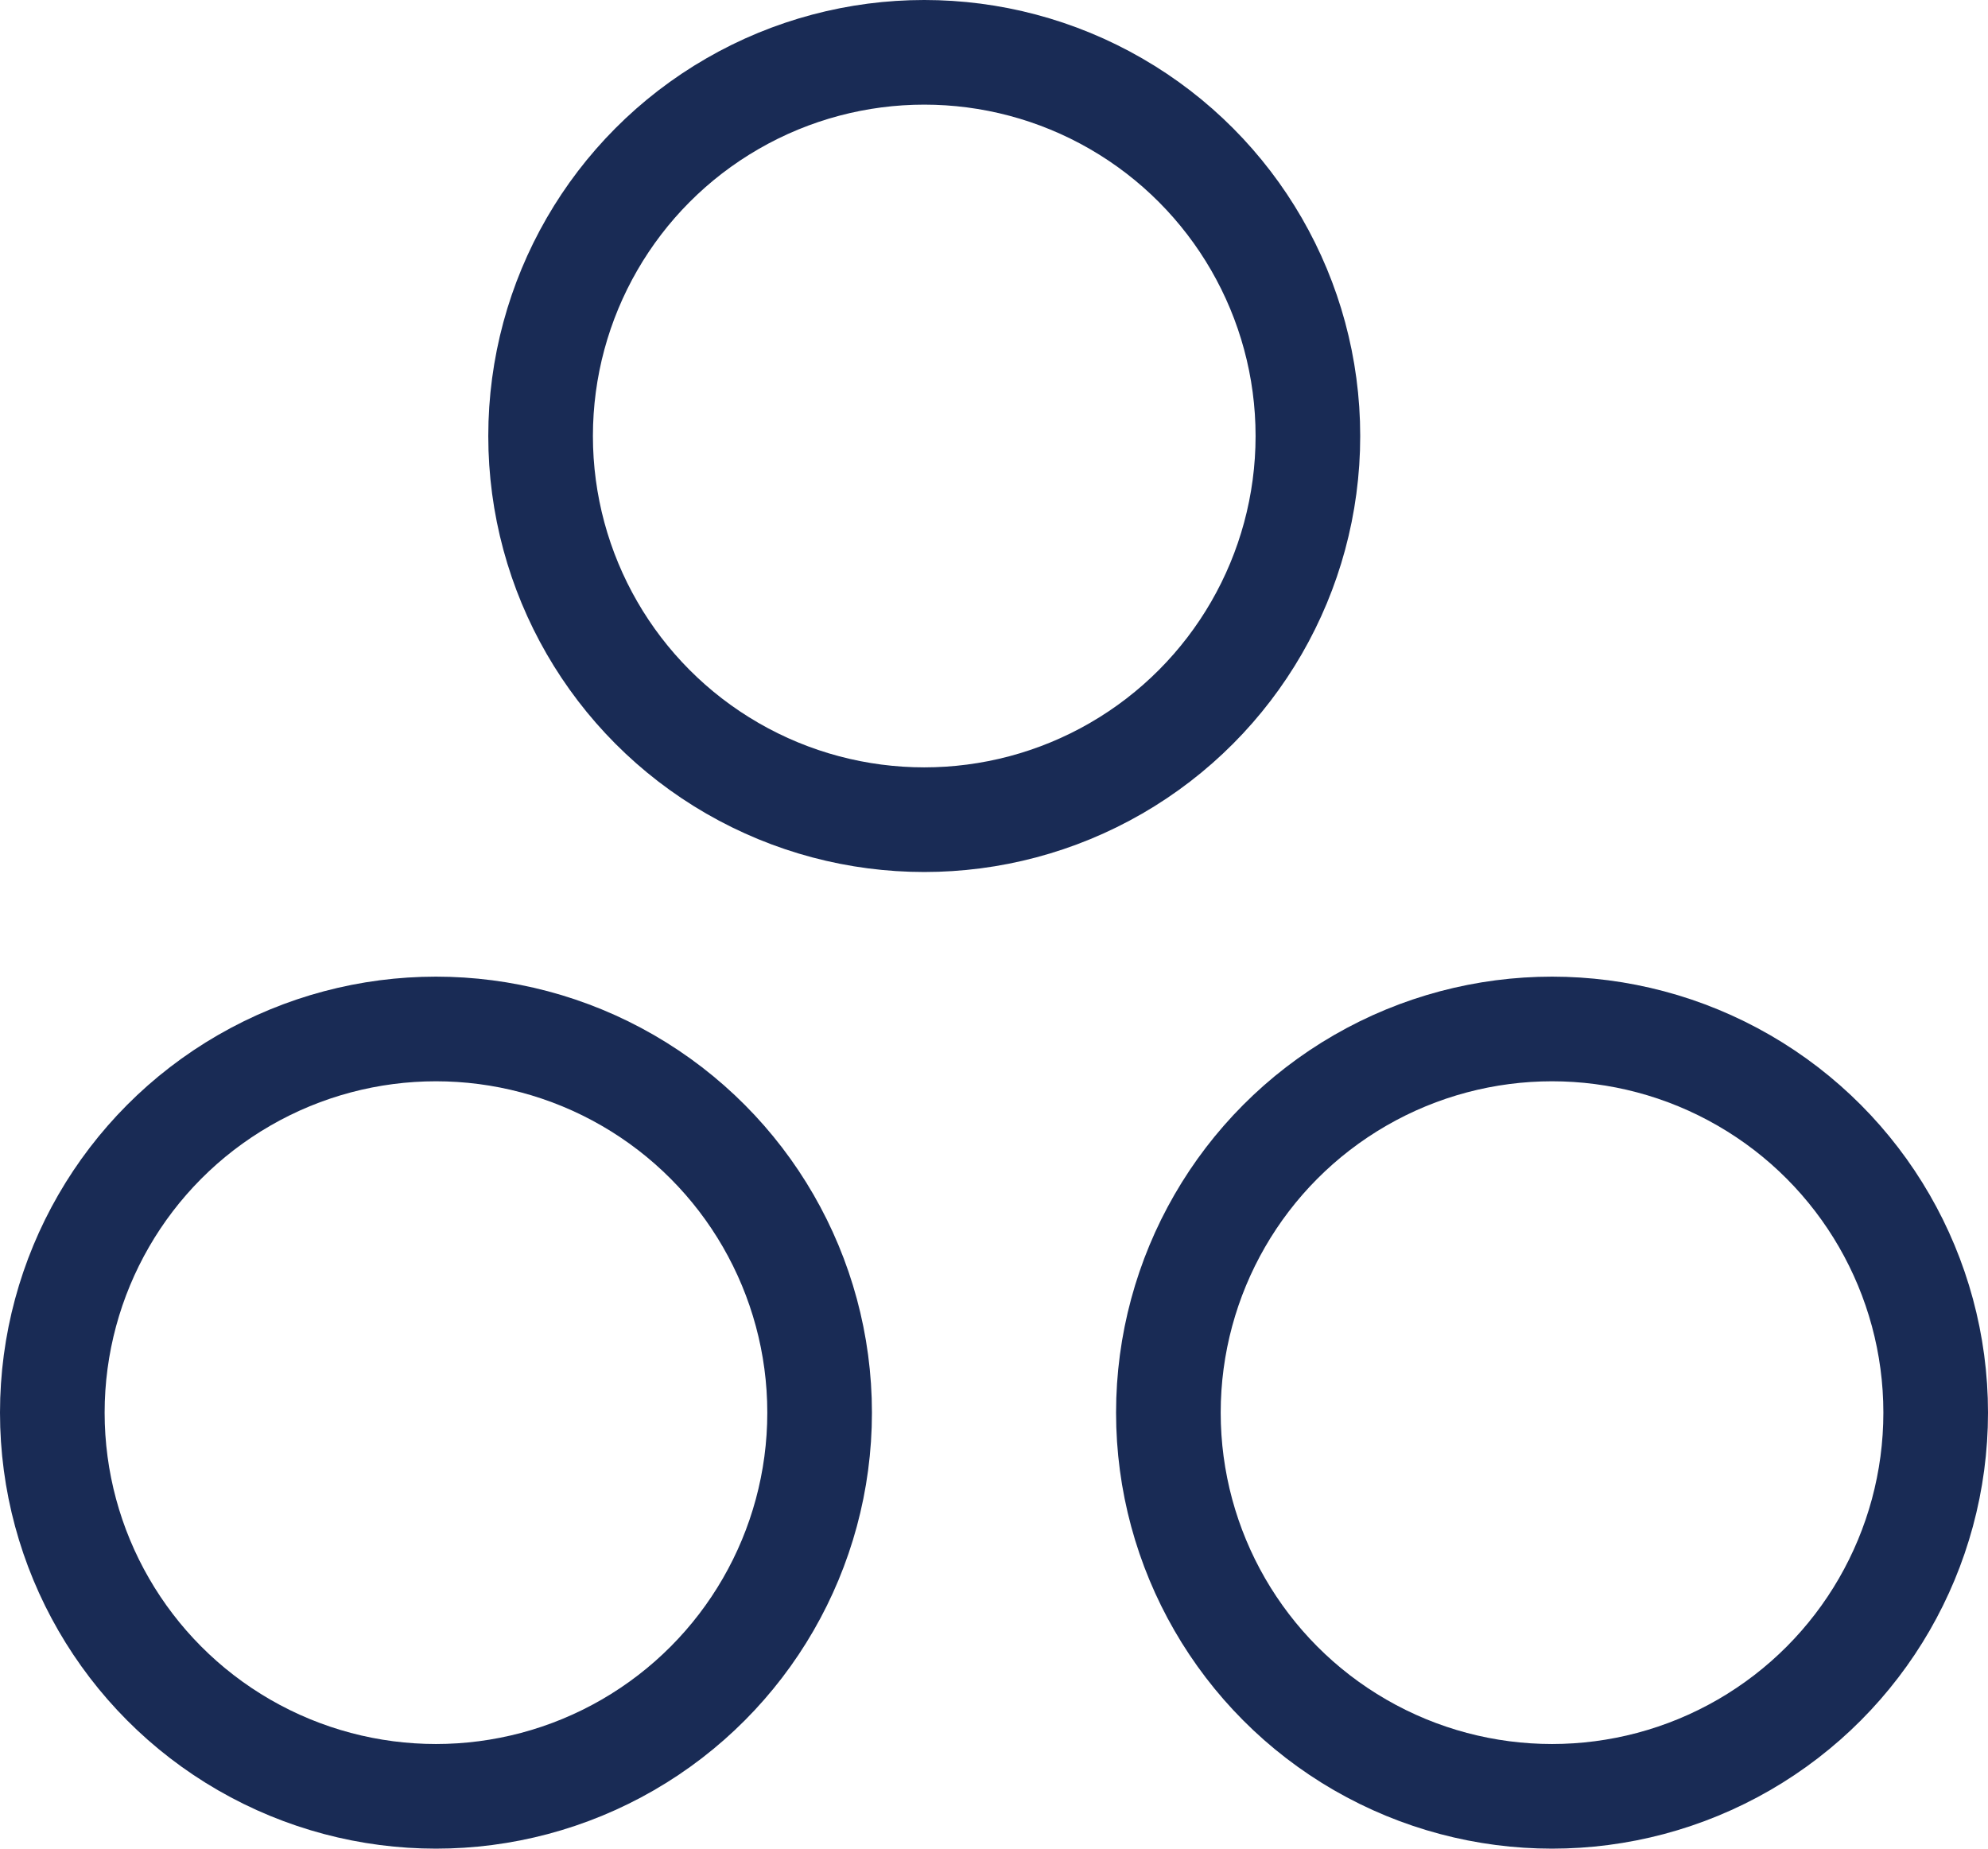
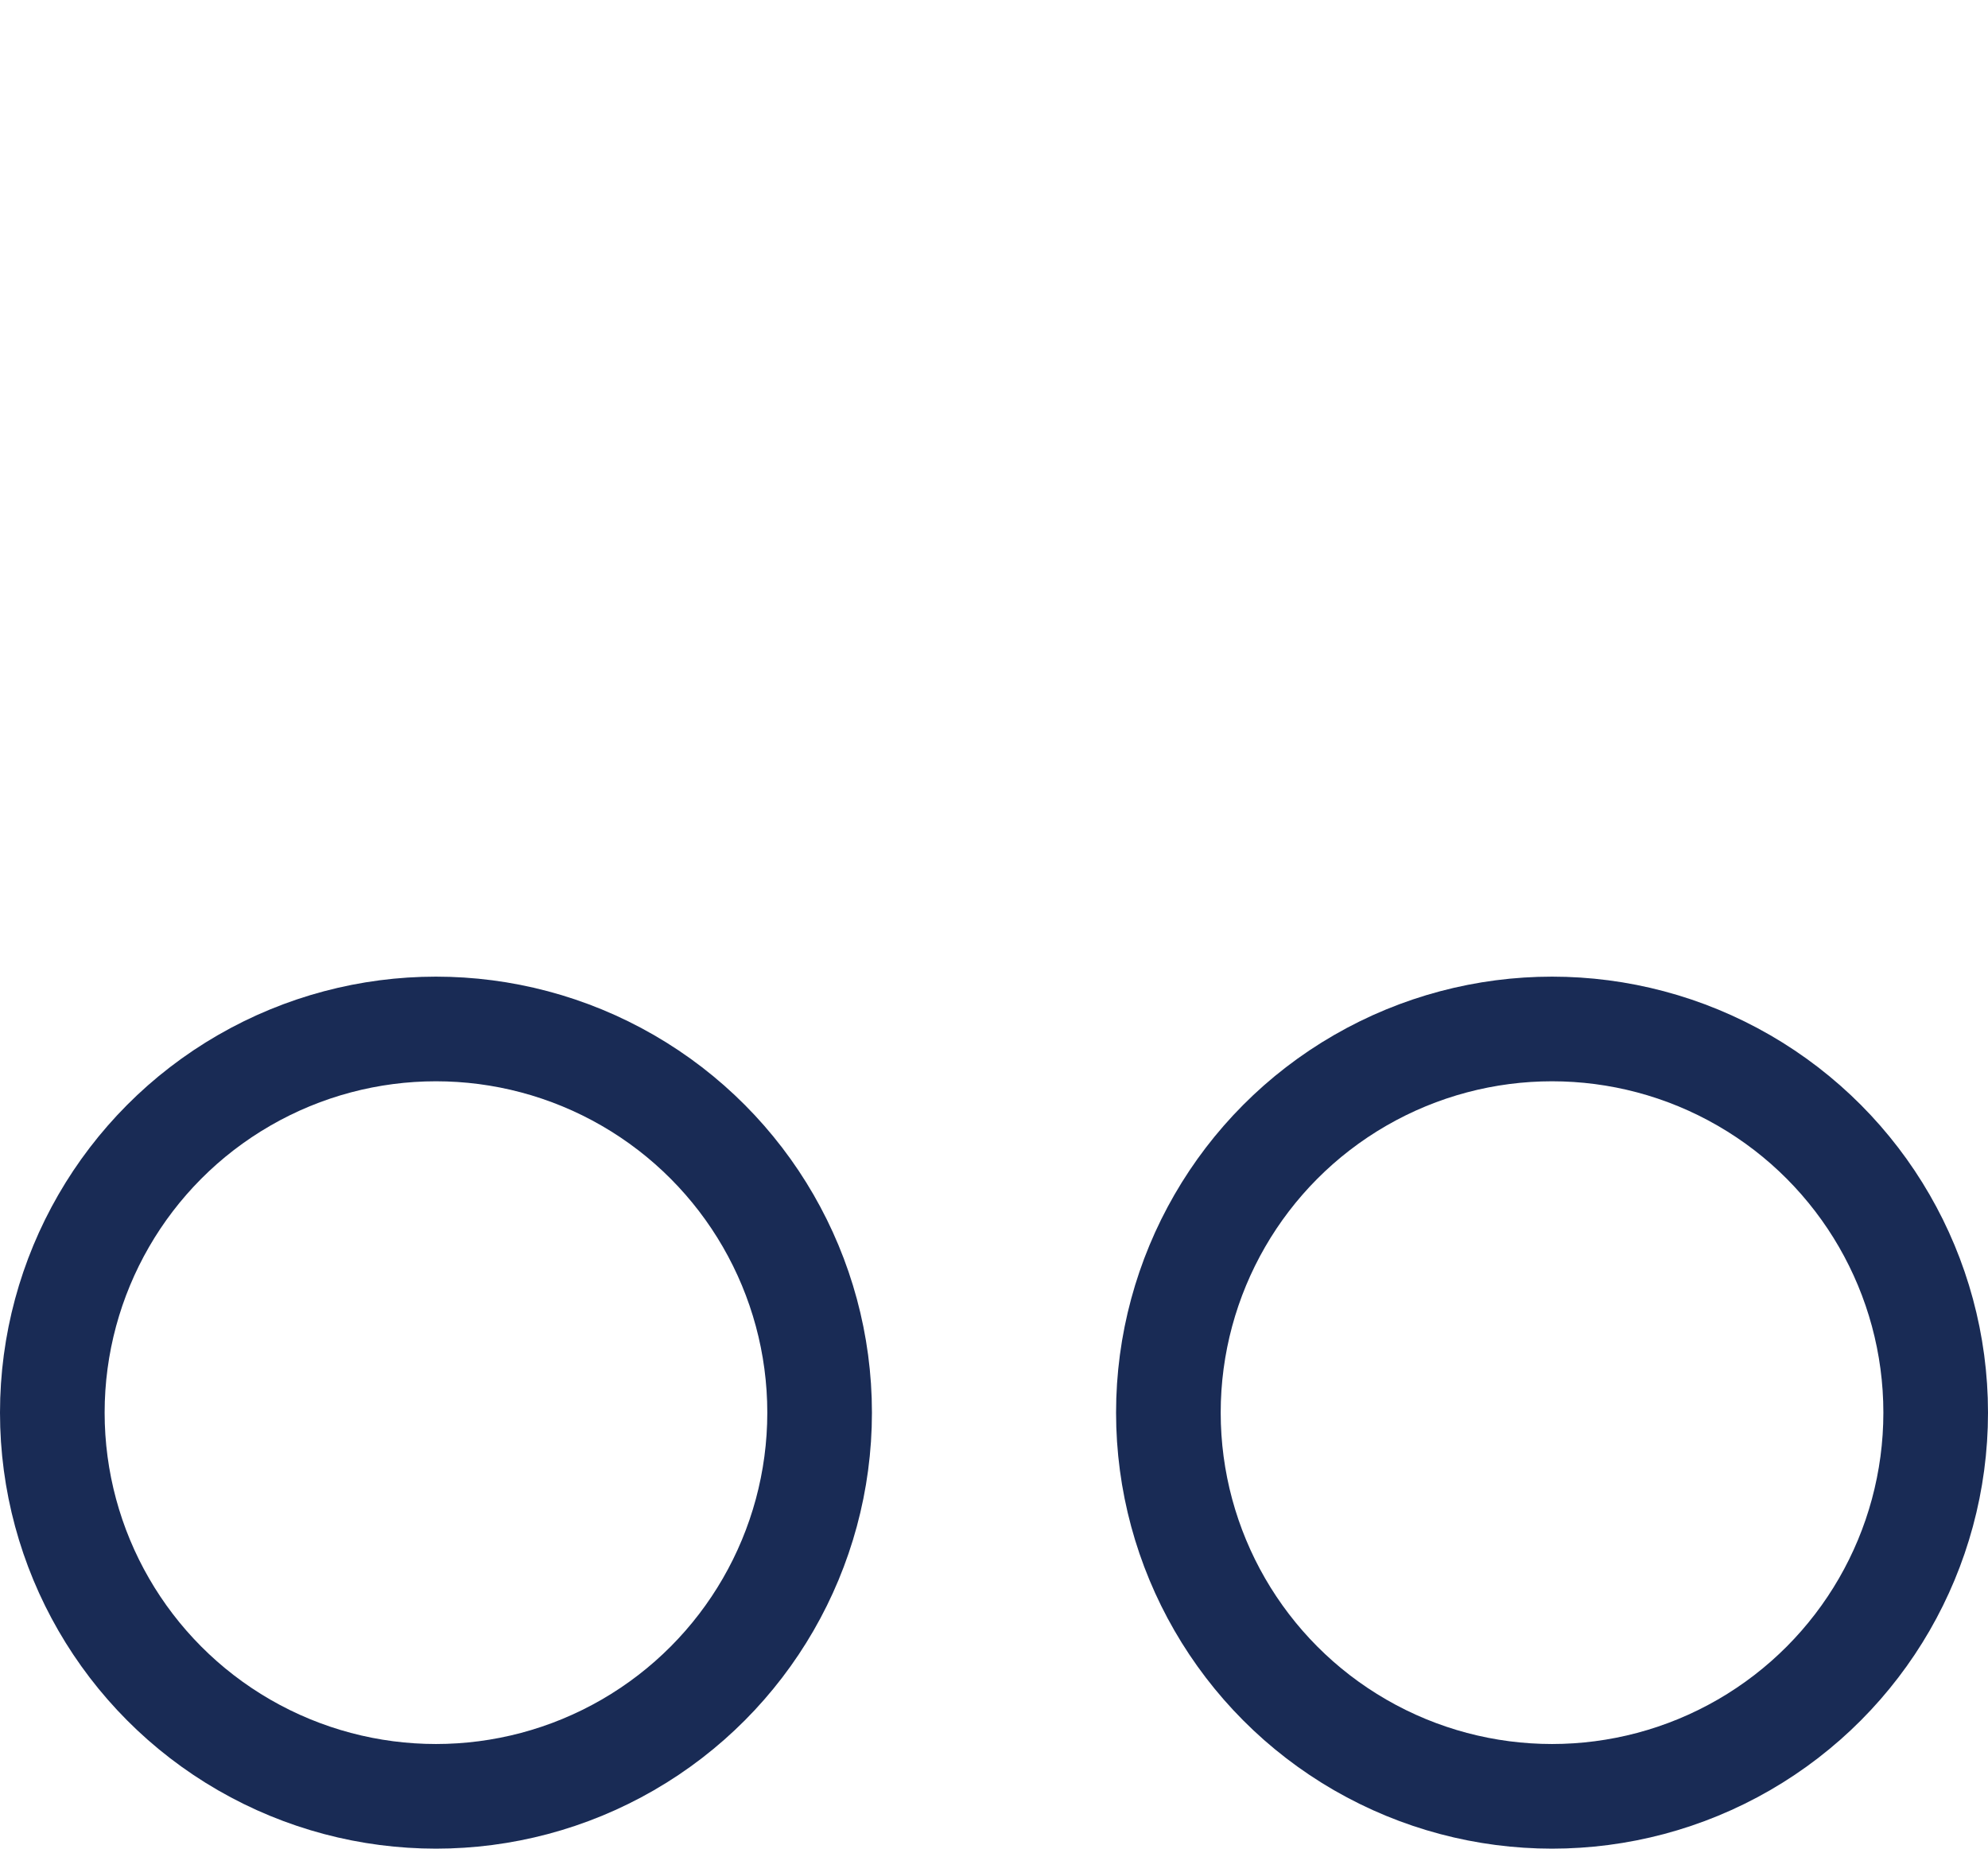
<svg xmlns="http://www.w3.org/2000/svg" width="28.5" height="26.5" viewBox="0 0 28.5 26.5">
  <g id="Contains_three_elements_in_kit" data-name="Contains three elements in kit" transform="translate(-485.265 -741.887)">
-     <circle id="Ellipse_2" data-name="Ellipse 2" cx="5.5" cy="5.5" r="5.5" transform="translate(493.015 742.637)" fill="none" stroke="#192b55" stroke-linecap="round" stroke-linejoin="round" stroke-width="1.5" />
    <circle id="Ellipse_3" data-name="Ellipse 3" cx="5.5" cy="5.5" r="5.5" transform="translate(502.015 756.637)" fill="none" stroke="#192b55" stroke-linecap="round" stroke-linejoin="round" stroke-width="1.5" />
    <circle id="Ellipse_4" data-name="Ellipse 4" cx="5.5" cy="5.5" r="5.5" transform="translate(486.015 756.637)" fill="none" stroke="#192b55" stroke-linecap="round" stroke-linejoin="round" stroke-width="1.5" />
  </g>
</svg>